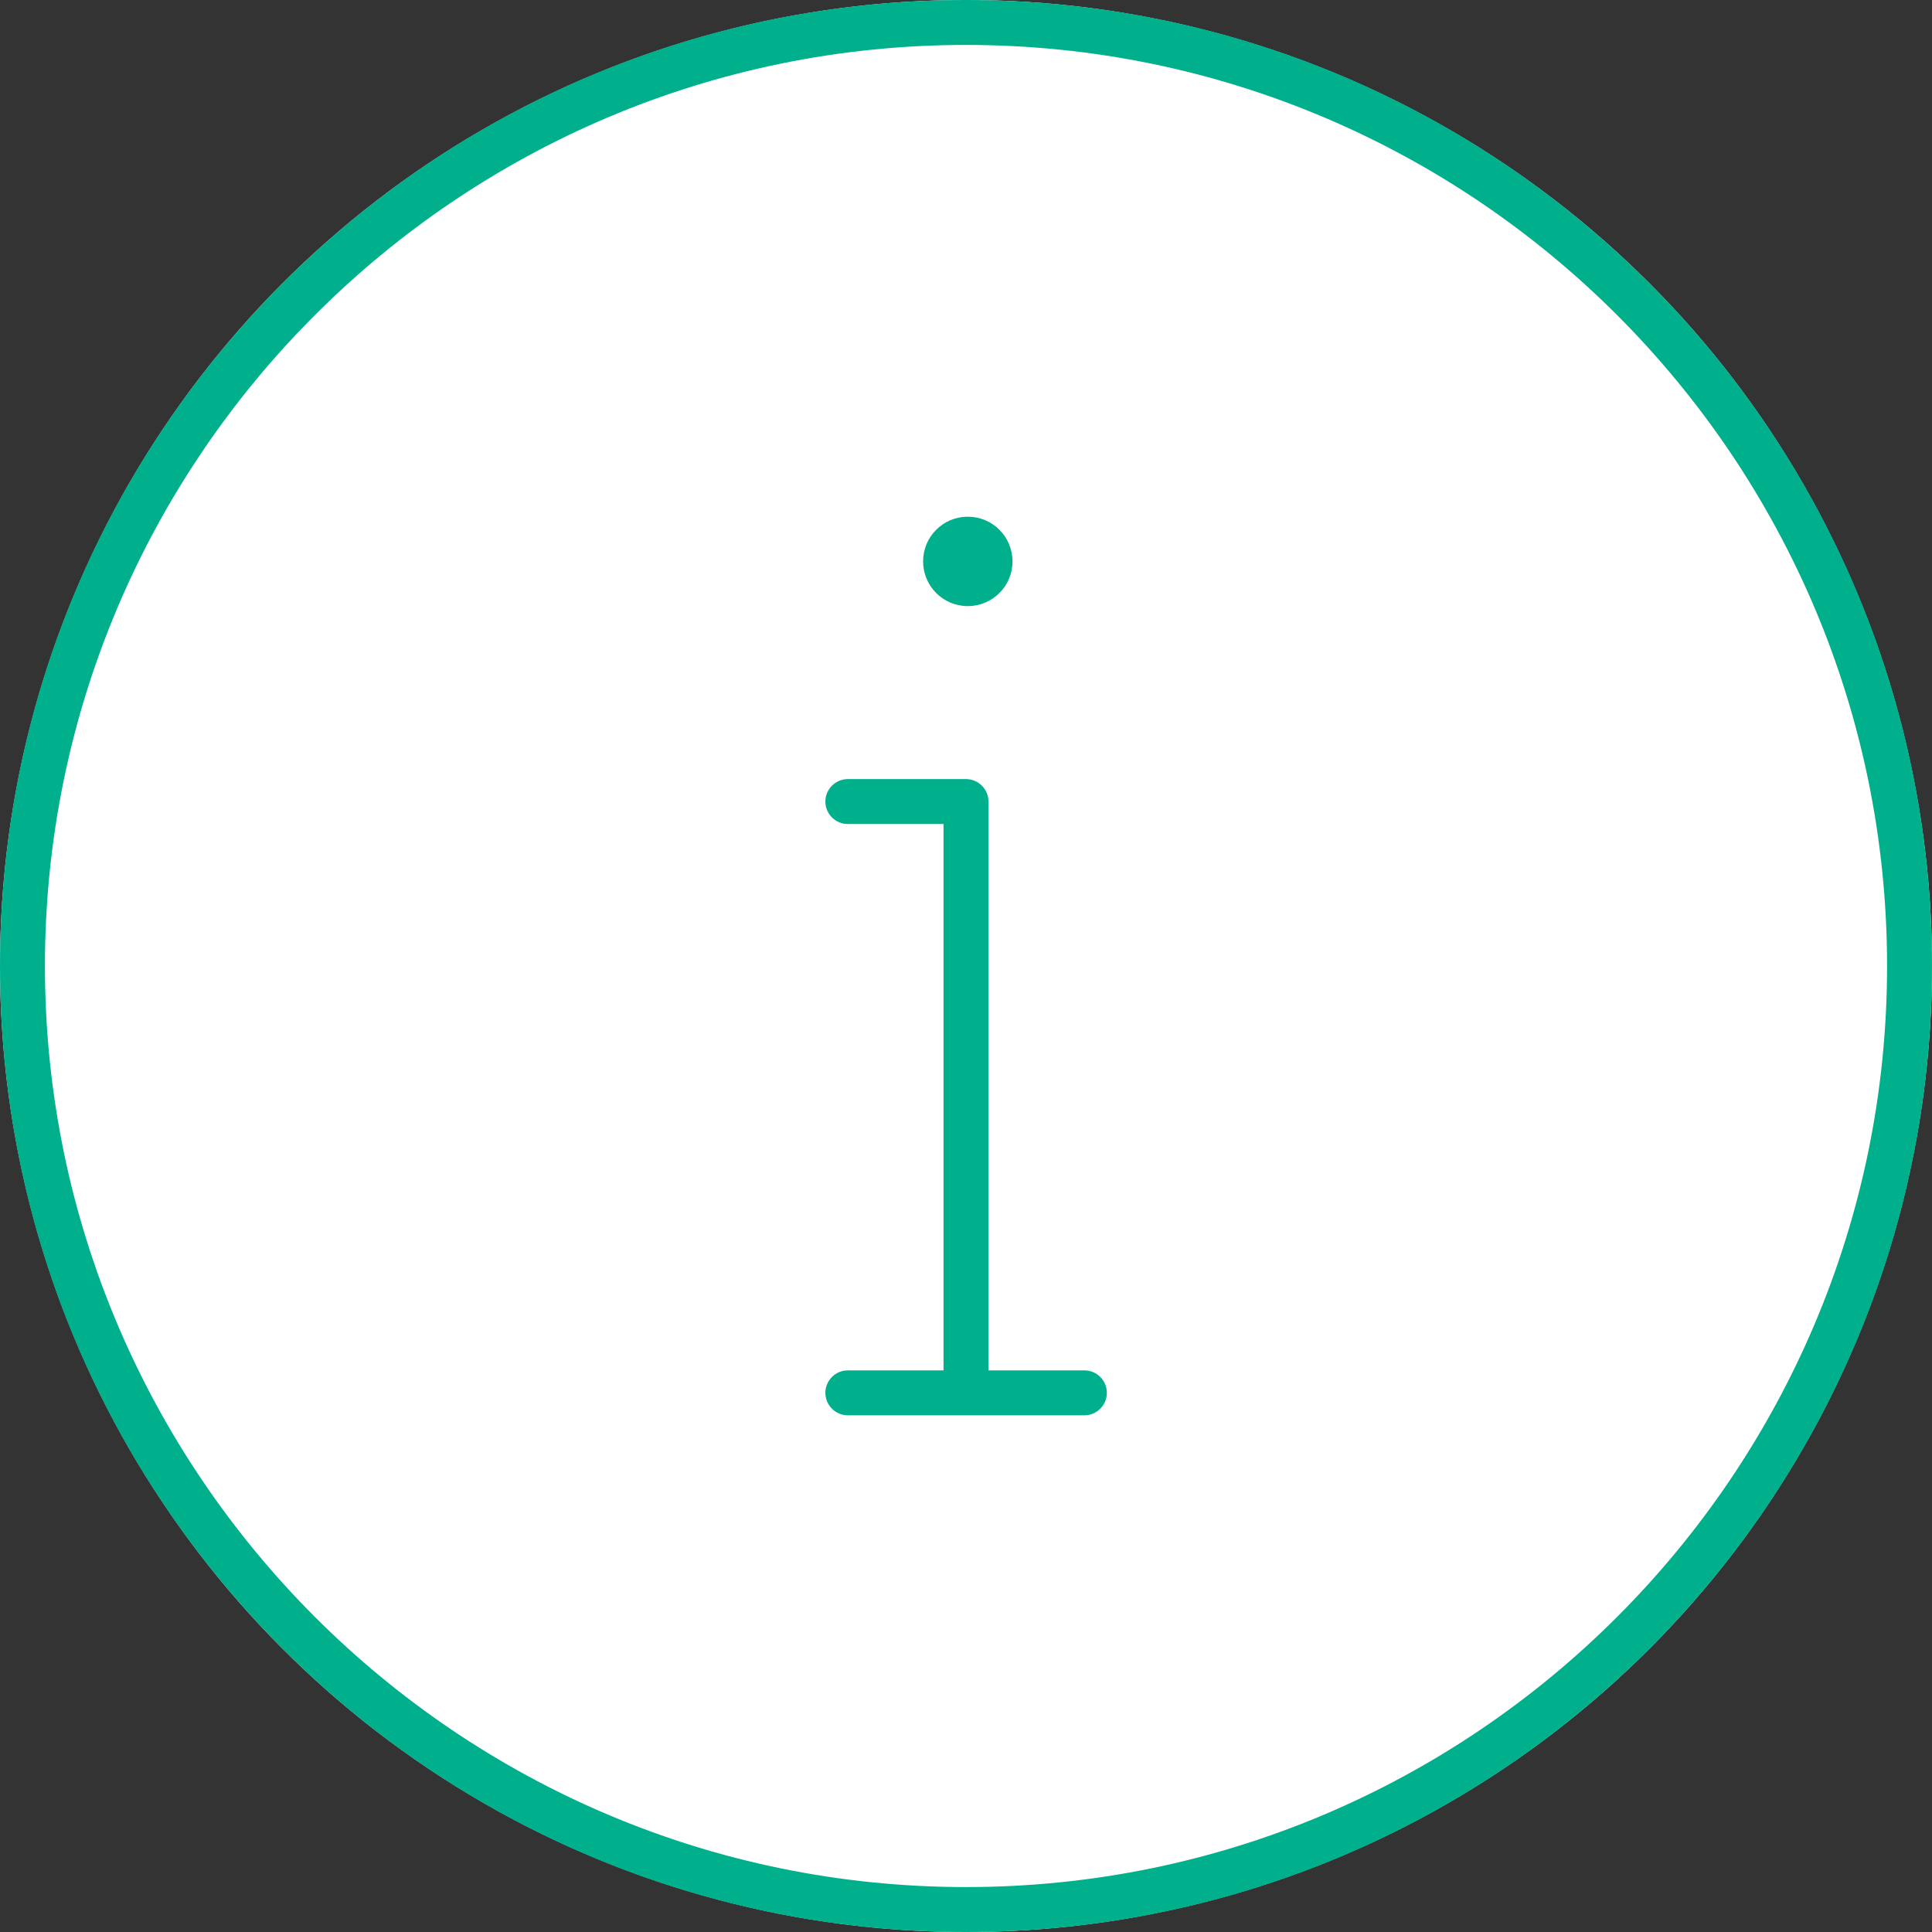
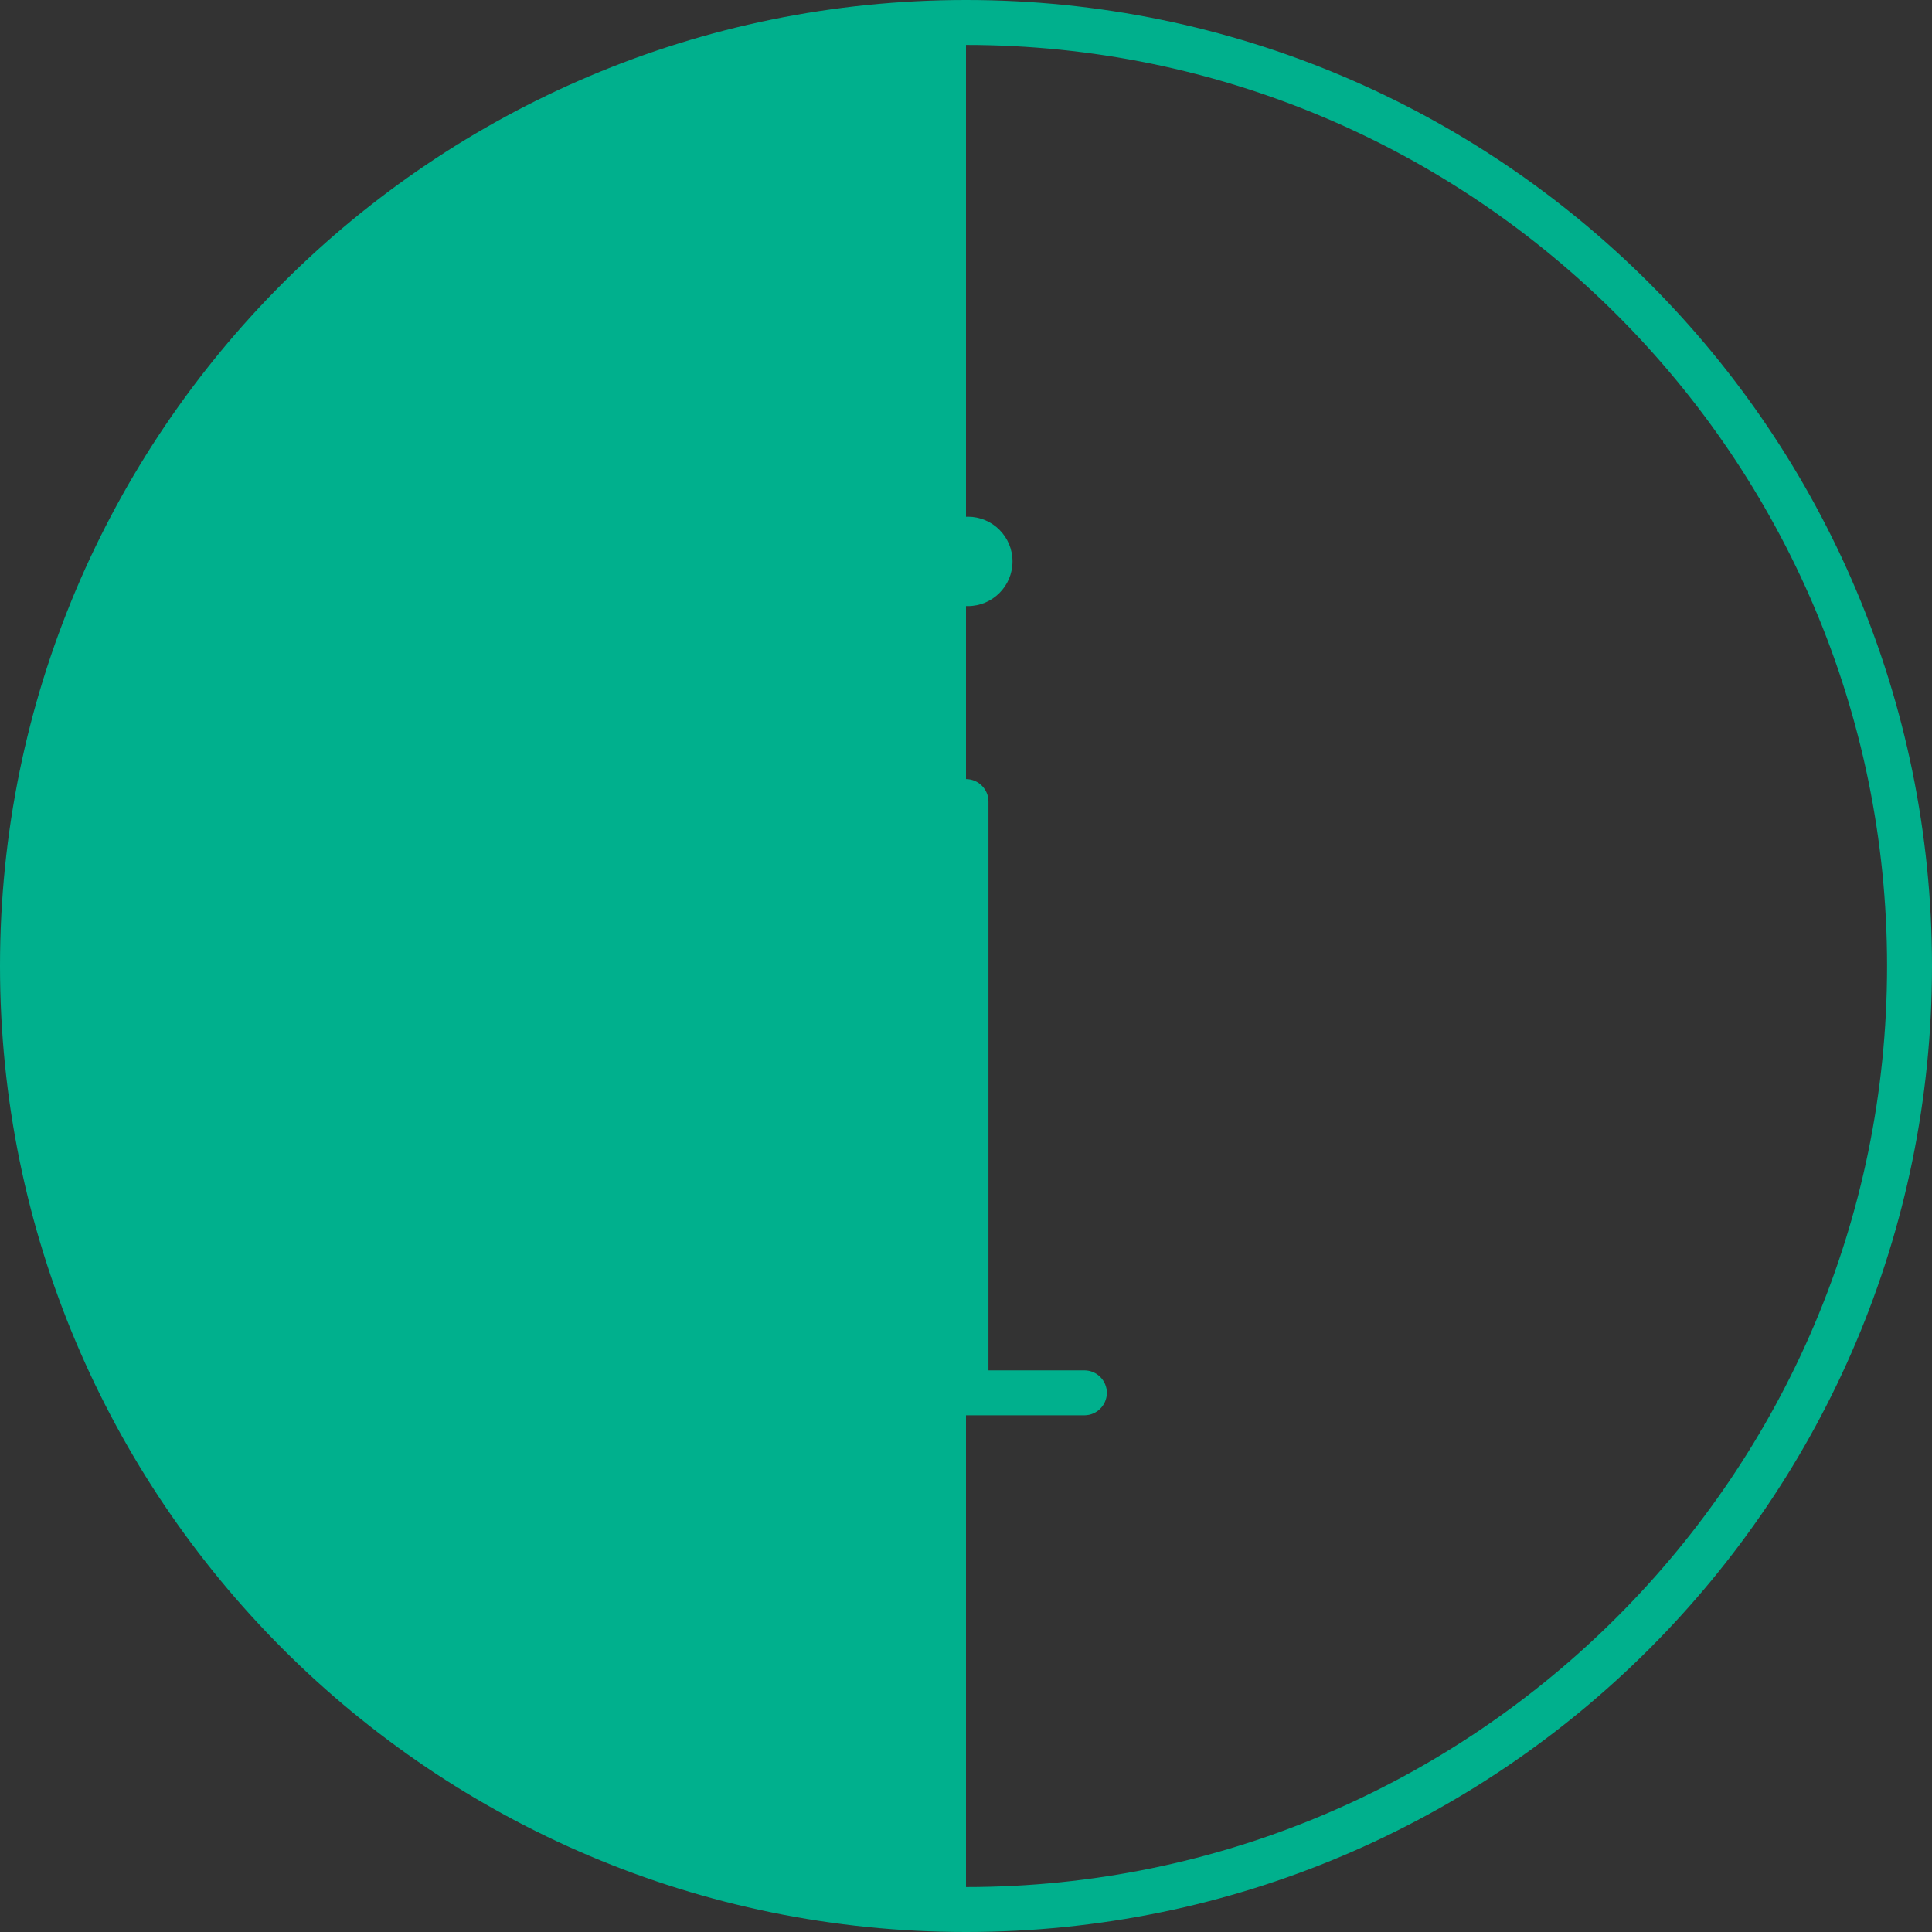
<svg xmlns="http://www.w3.org/2000/svg" id="_レイヤー_1" data-name="レイヤー_1" version="1.1" viewBox="0 0 86 86">
  <rect x="0" y="0" width="86" height="86" fill="#333333" stroke="none" />
  <defs>
    <style>
      .st0 {
        fill: #00b08d;
      }

      .st1 {
        fill: #fff;
      }
    </style>
  </defs>
  <g>
-     <circle class="st1" cx="43" cy="43" r="43" />
-     <path class="st0" d="M43,2c22.61,0,41,18.39,41,41s-18.39,41-41,41S2,65.61,2,43,20.39,2,43,2M43,0C19.25,0,0,19.25,0,43s19.25,43,43,43,43-19.25,43-43S66.75,0,43,0h0Z" />
+     <path class="st0" d="M43,2c22.61,0,41,18.39,41,41s-18.39,41-41,41M43,0C19.25,0,0,19.25,0,43s19.25,43,43,43,43-19.25,43-43S66.75,0,43,0h0Z" />
  </g>
  <g>
    <path class="st0" d="M43.08,26.98c1.1,0,1.99-.89,1.99-1.99s-.89-1.99-1.99-1.99-1.99.89-1.99,1.99.89,1.99,1.99,1.99ZM43.08,24.98v1s0-.99,0-.99c0,0,0,0,0,0Z" />
    <path class="st0" d="M48.26,61h-4.26v-25.32c0-.55-.45-1-1-1h-5.26c-.55,0-1,.45-1,1s.45,1,1,1h4.26v24.32h-4.26c-.55,0-1,.45-1,1s.45,1,1,1h10.53c.55,0,1-.45,1-1s-.45-1-1-1Z" />
  </g>
</svg>